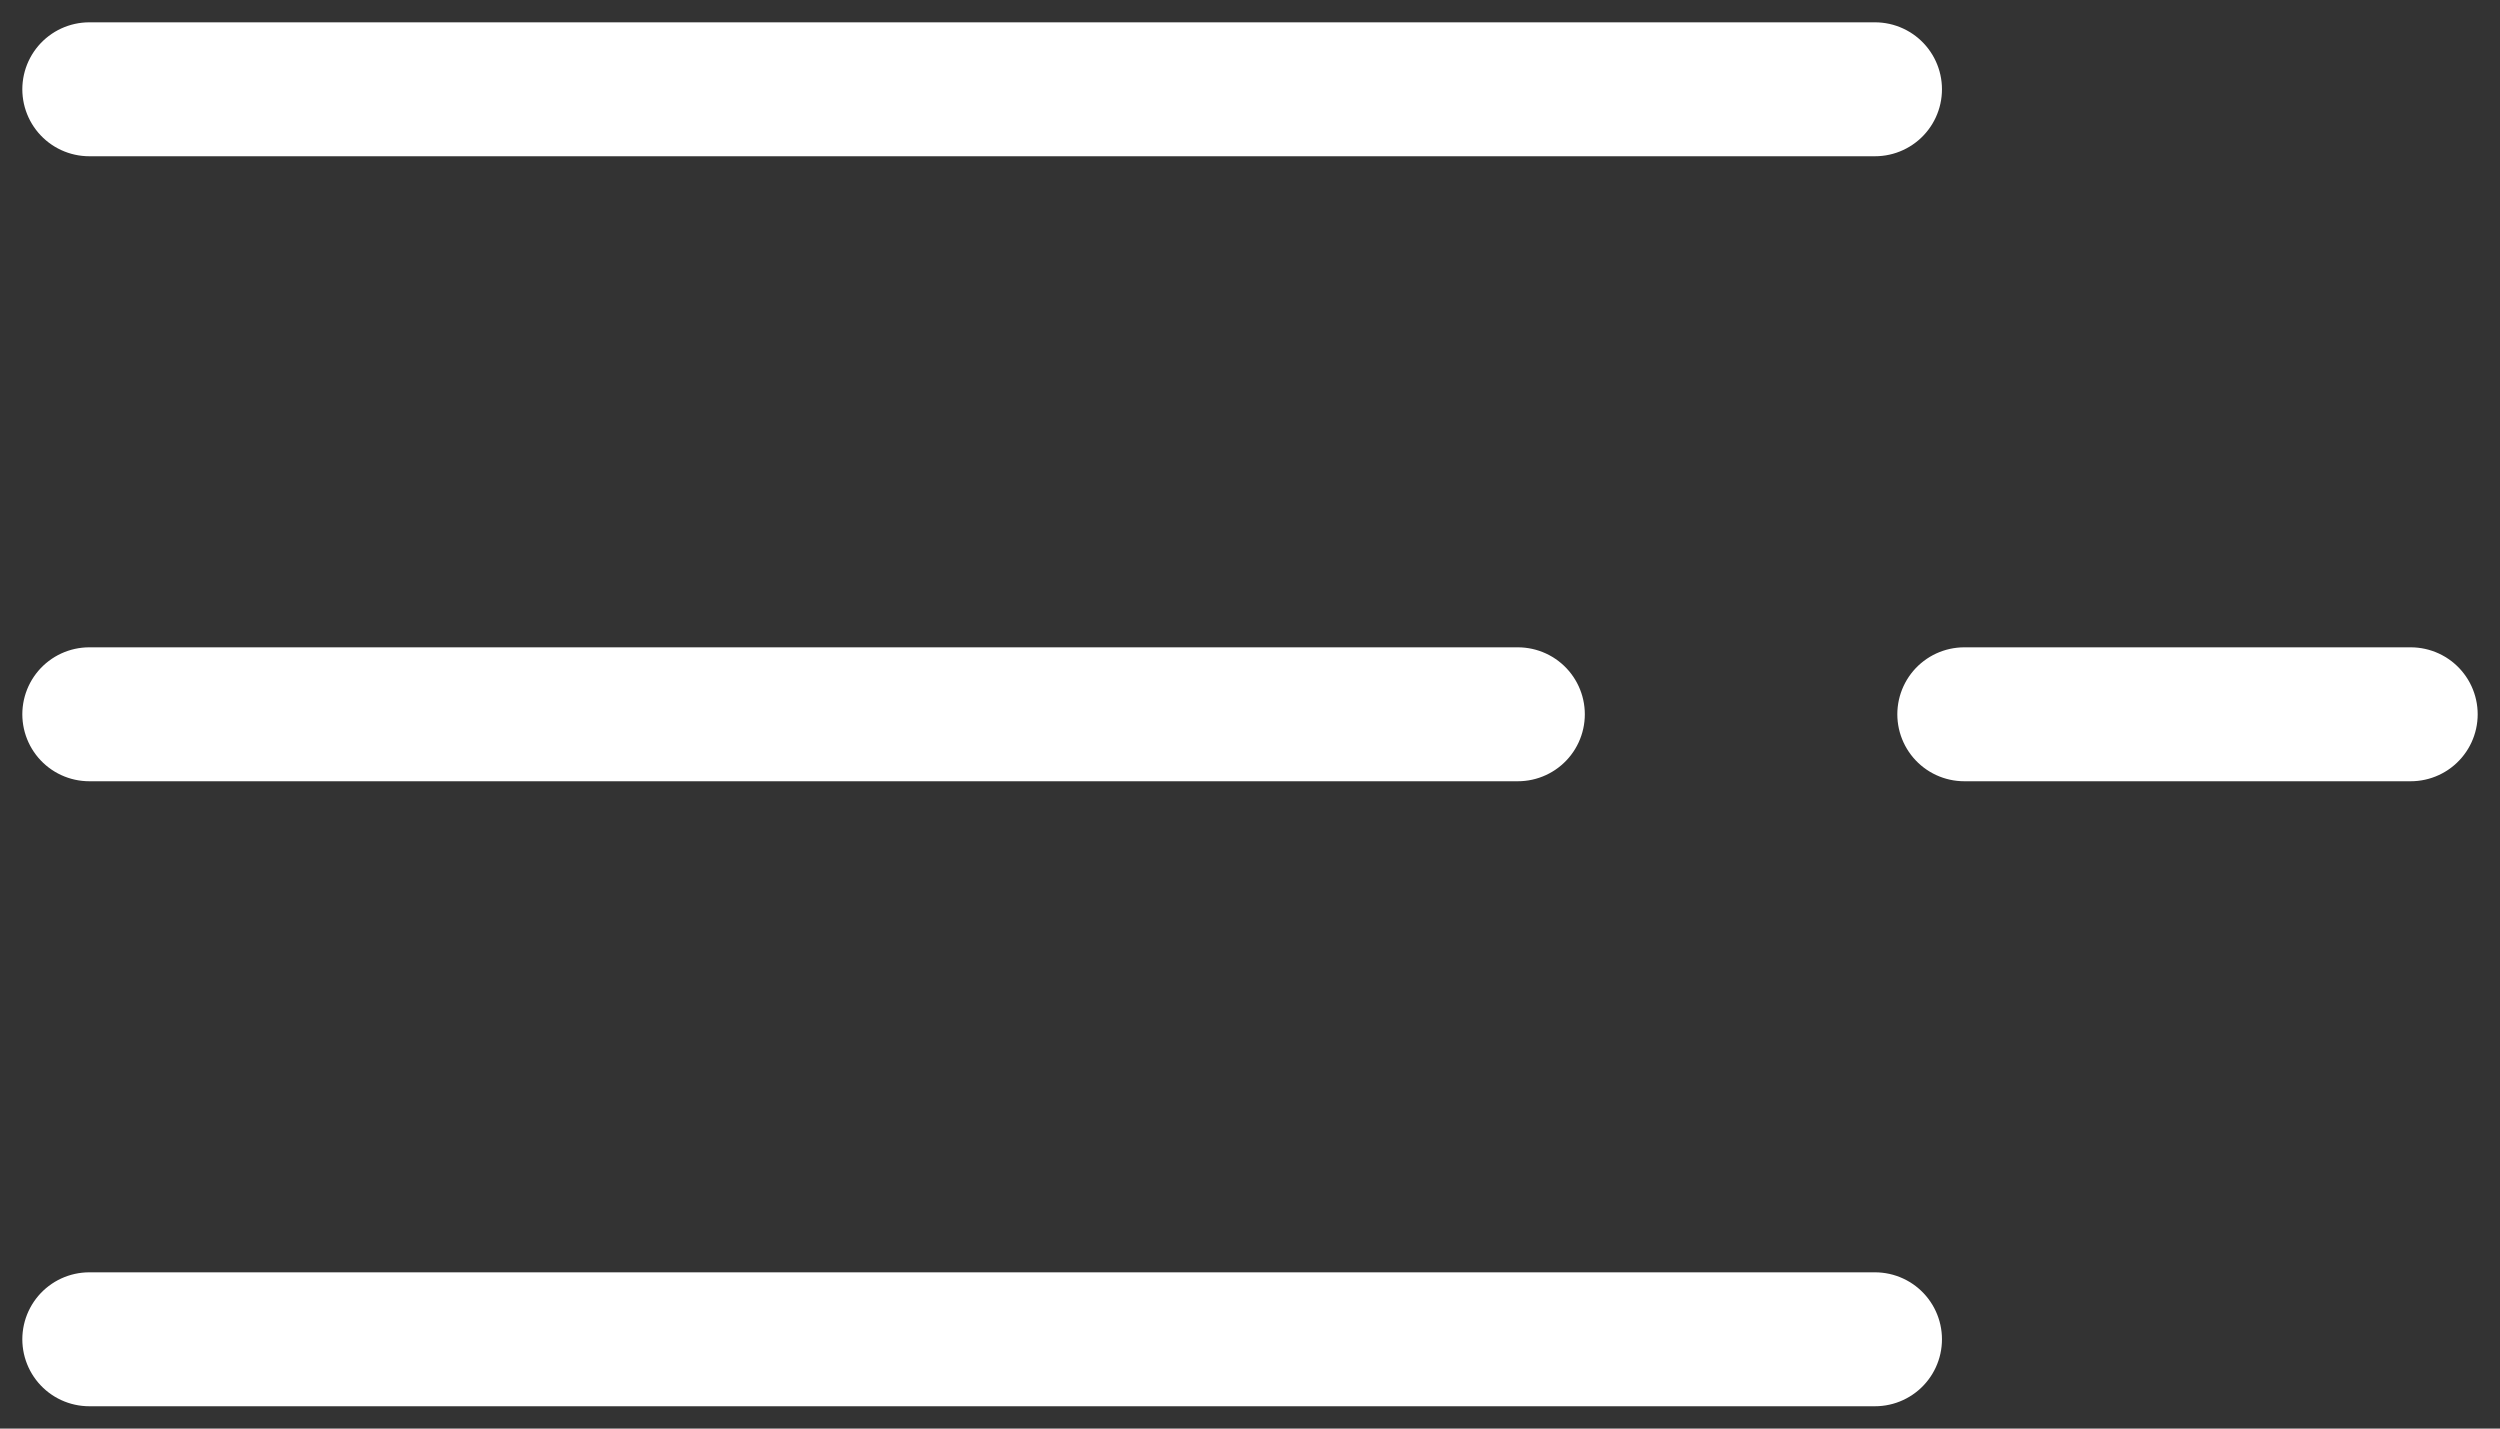
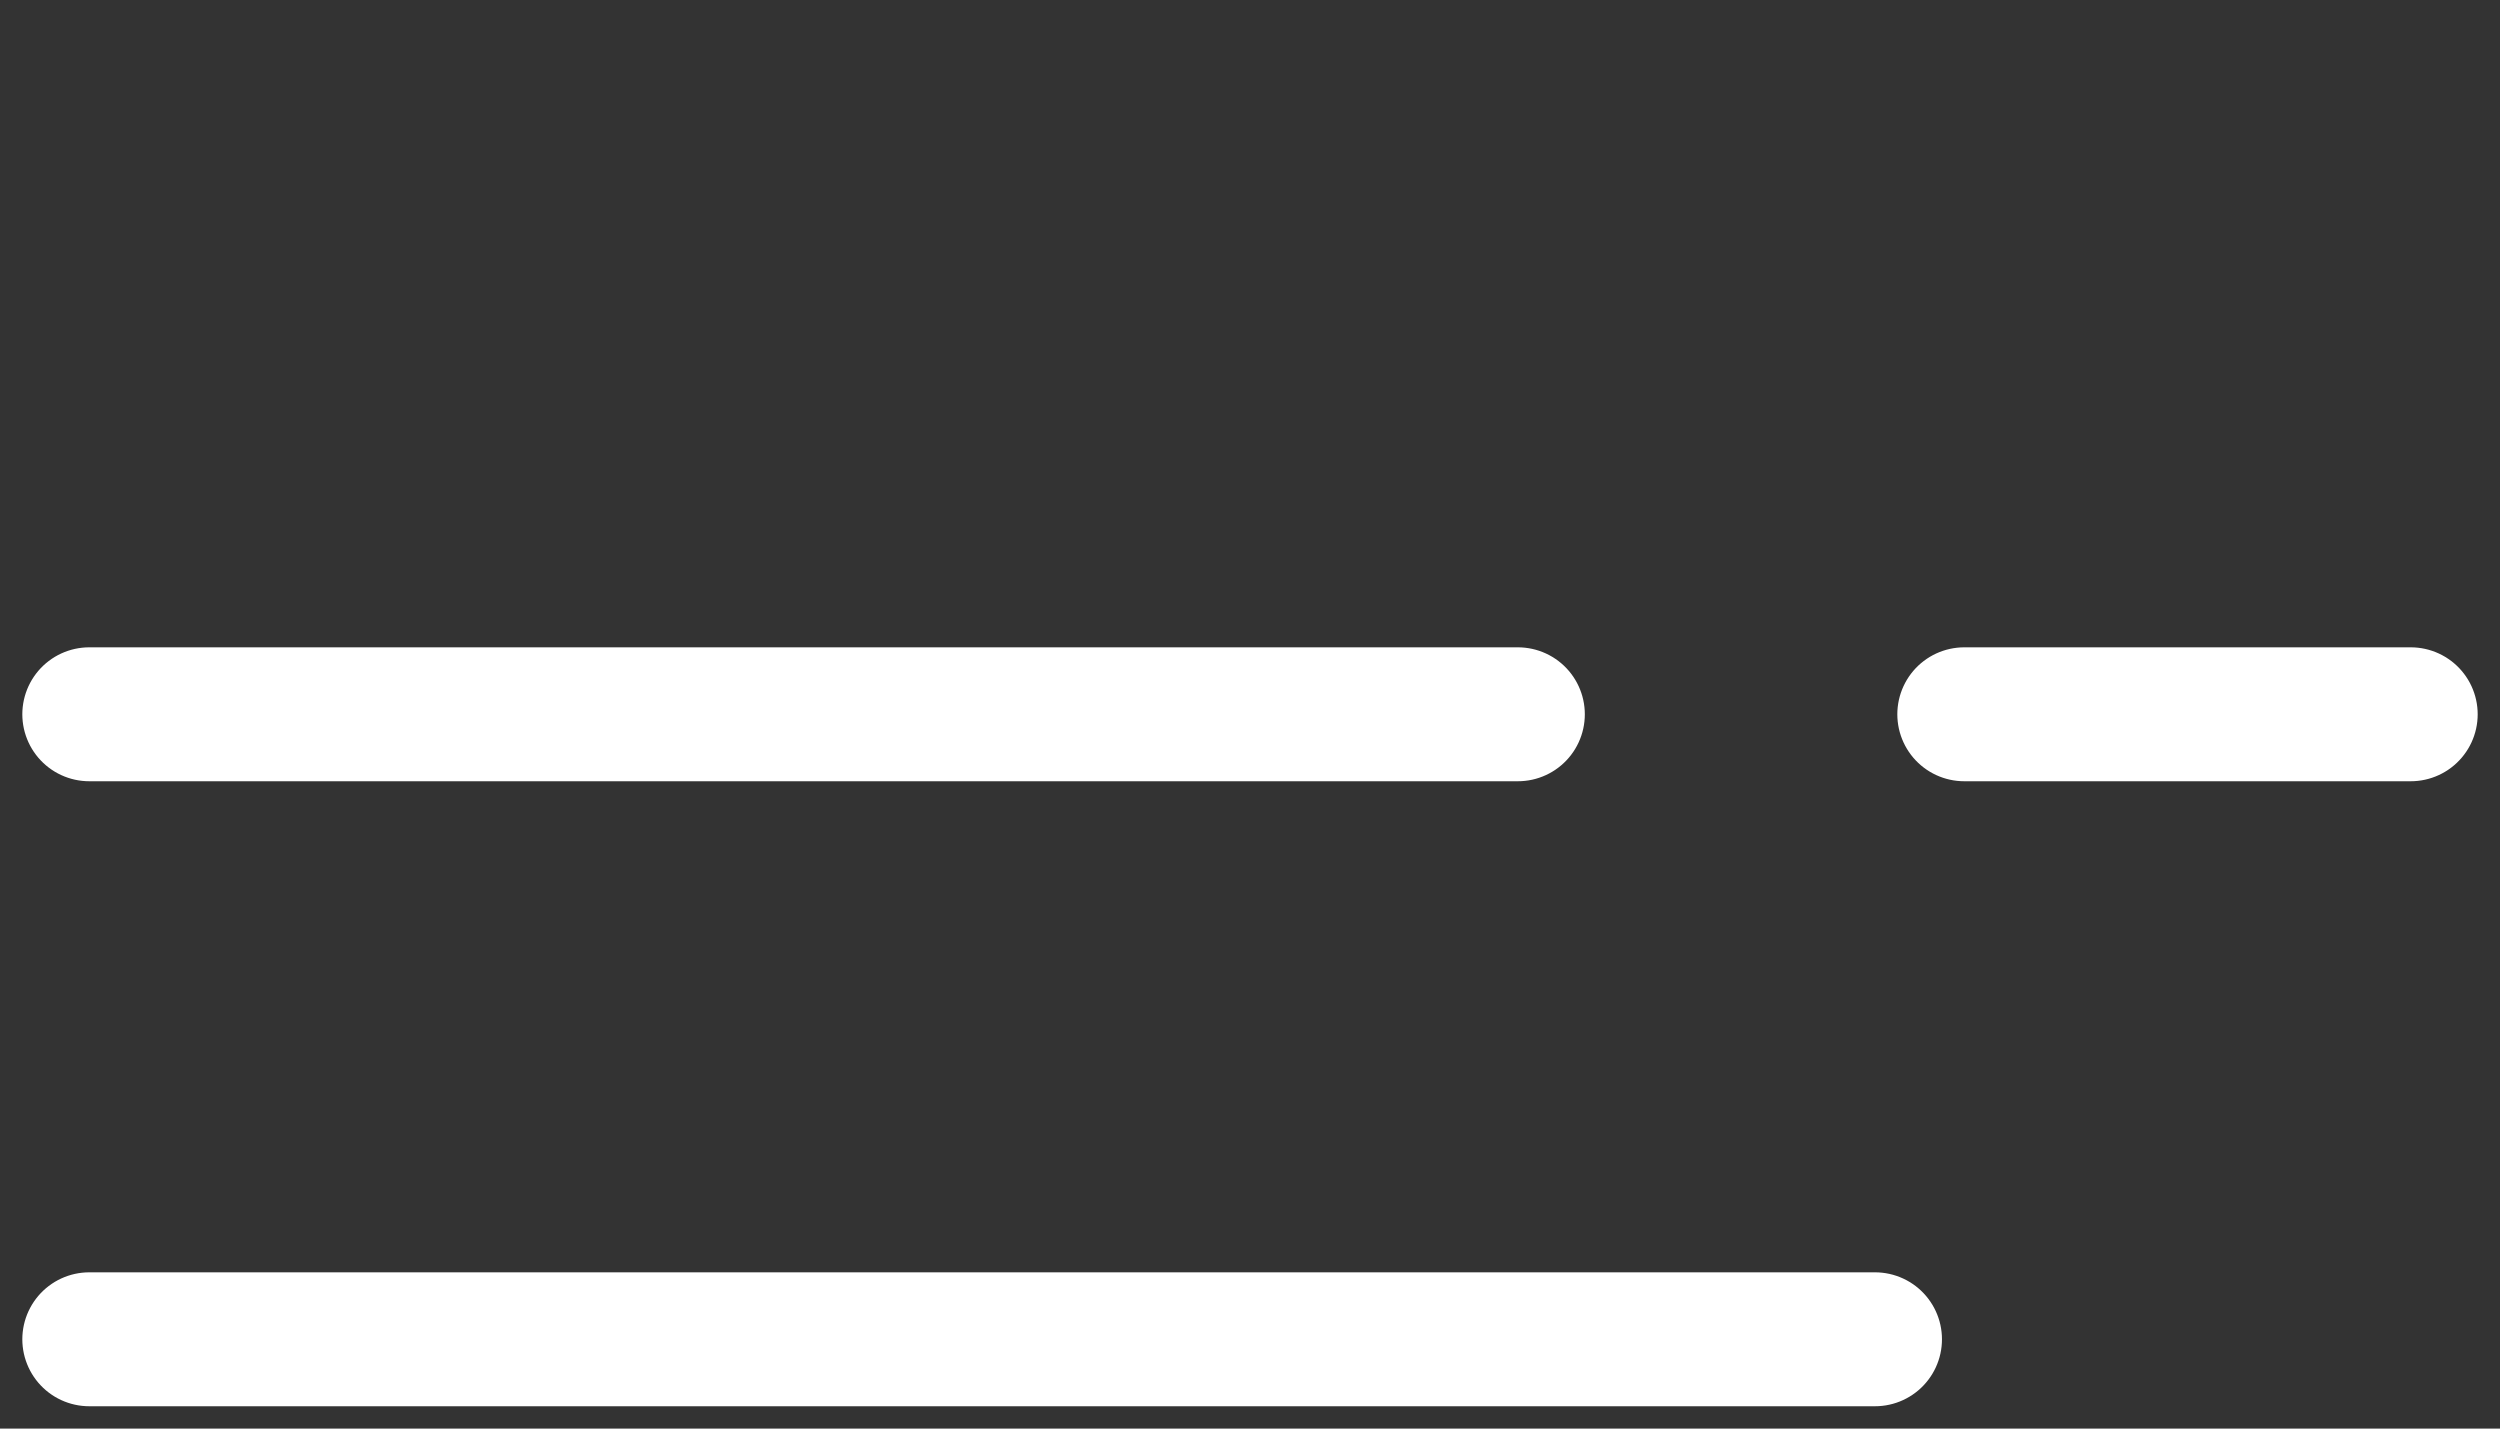
<svg xmlns="http://www.w3.org/2000/svg" width="28" height="16" viewBox="0 0 28 16" fill="none">
  <rect x="0" y="0" width="28" height="16" fill="#333333" stroke="none" />
-   <path d="M1 1H21" stroke="white" stroke-width="1.5" stroke-linecap="round" />
  <path d="M1 8H17" stroke="white" stroke-width="1.5" stroke-linecap="round" />
  <path d="M22 8H27" stroke="white" stroke-width="1.5" stroke-linecap="round" />
  <path d="M1 15H21" stroke="white" stroke-width="1.5" stroke-linecap="round" />
</svg>